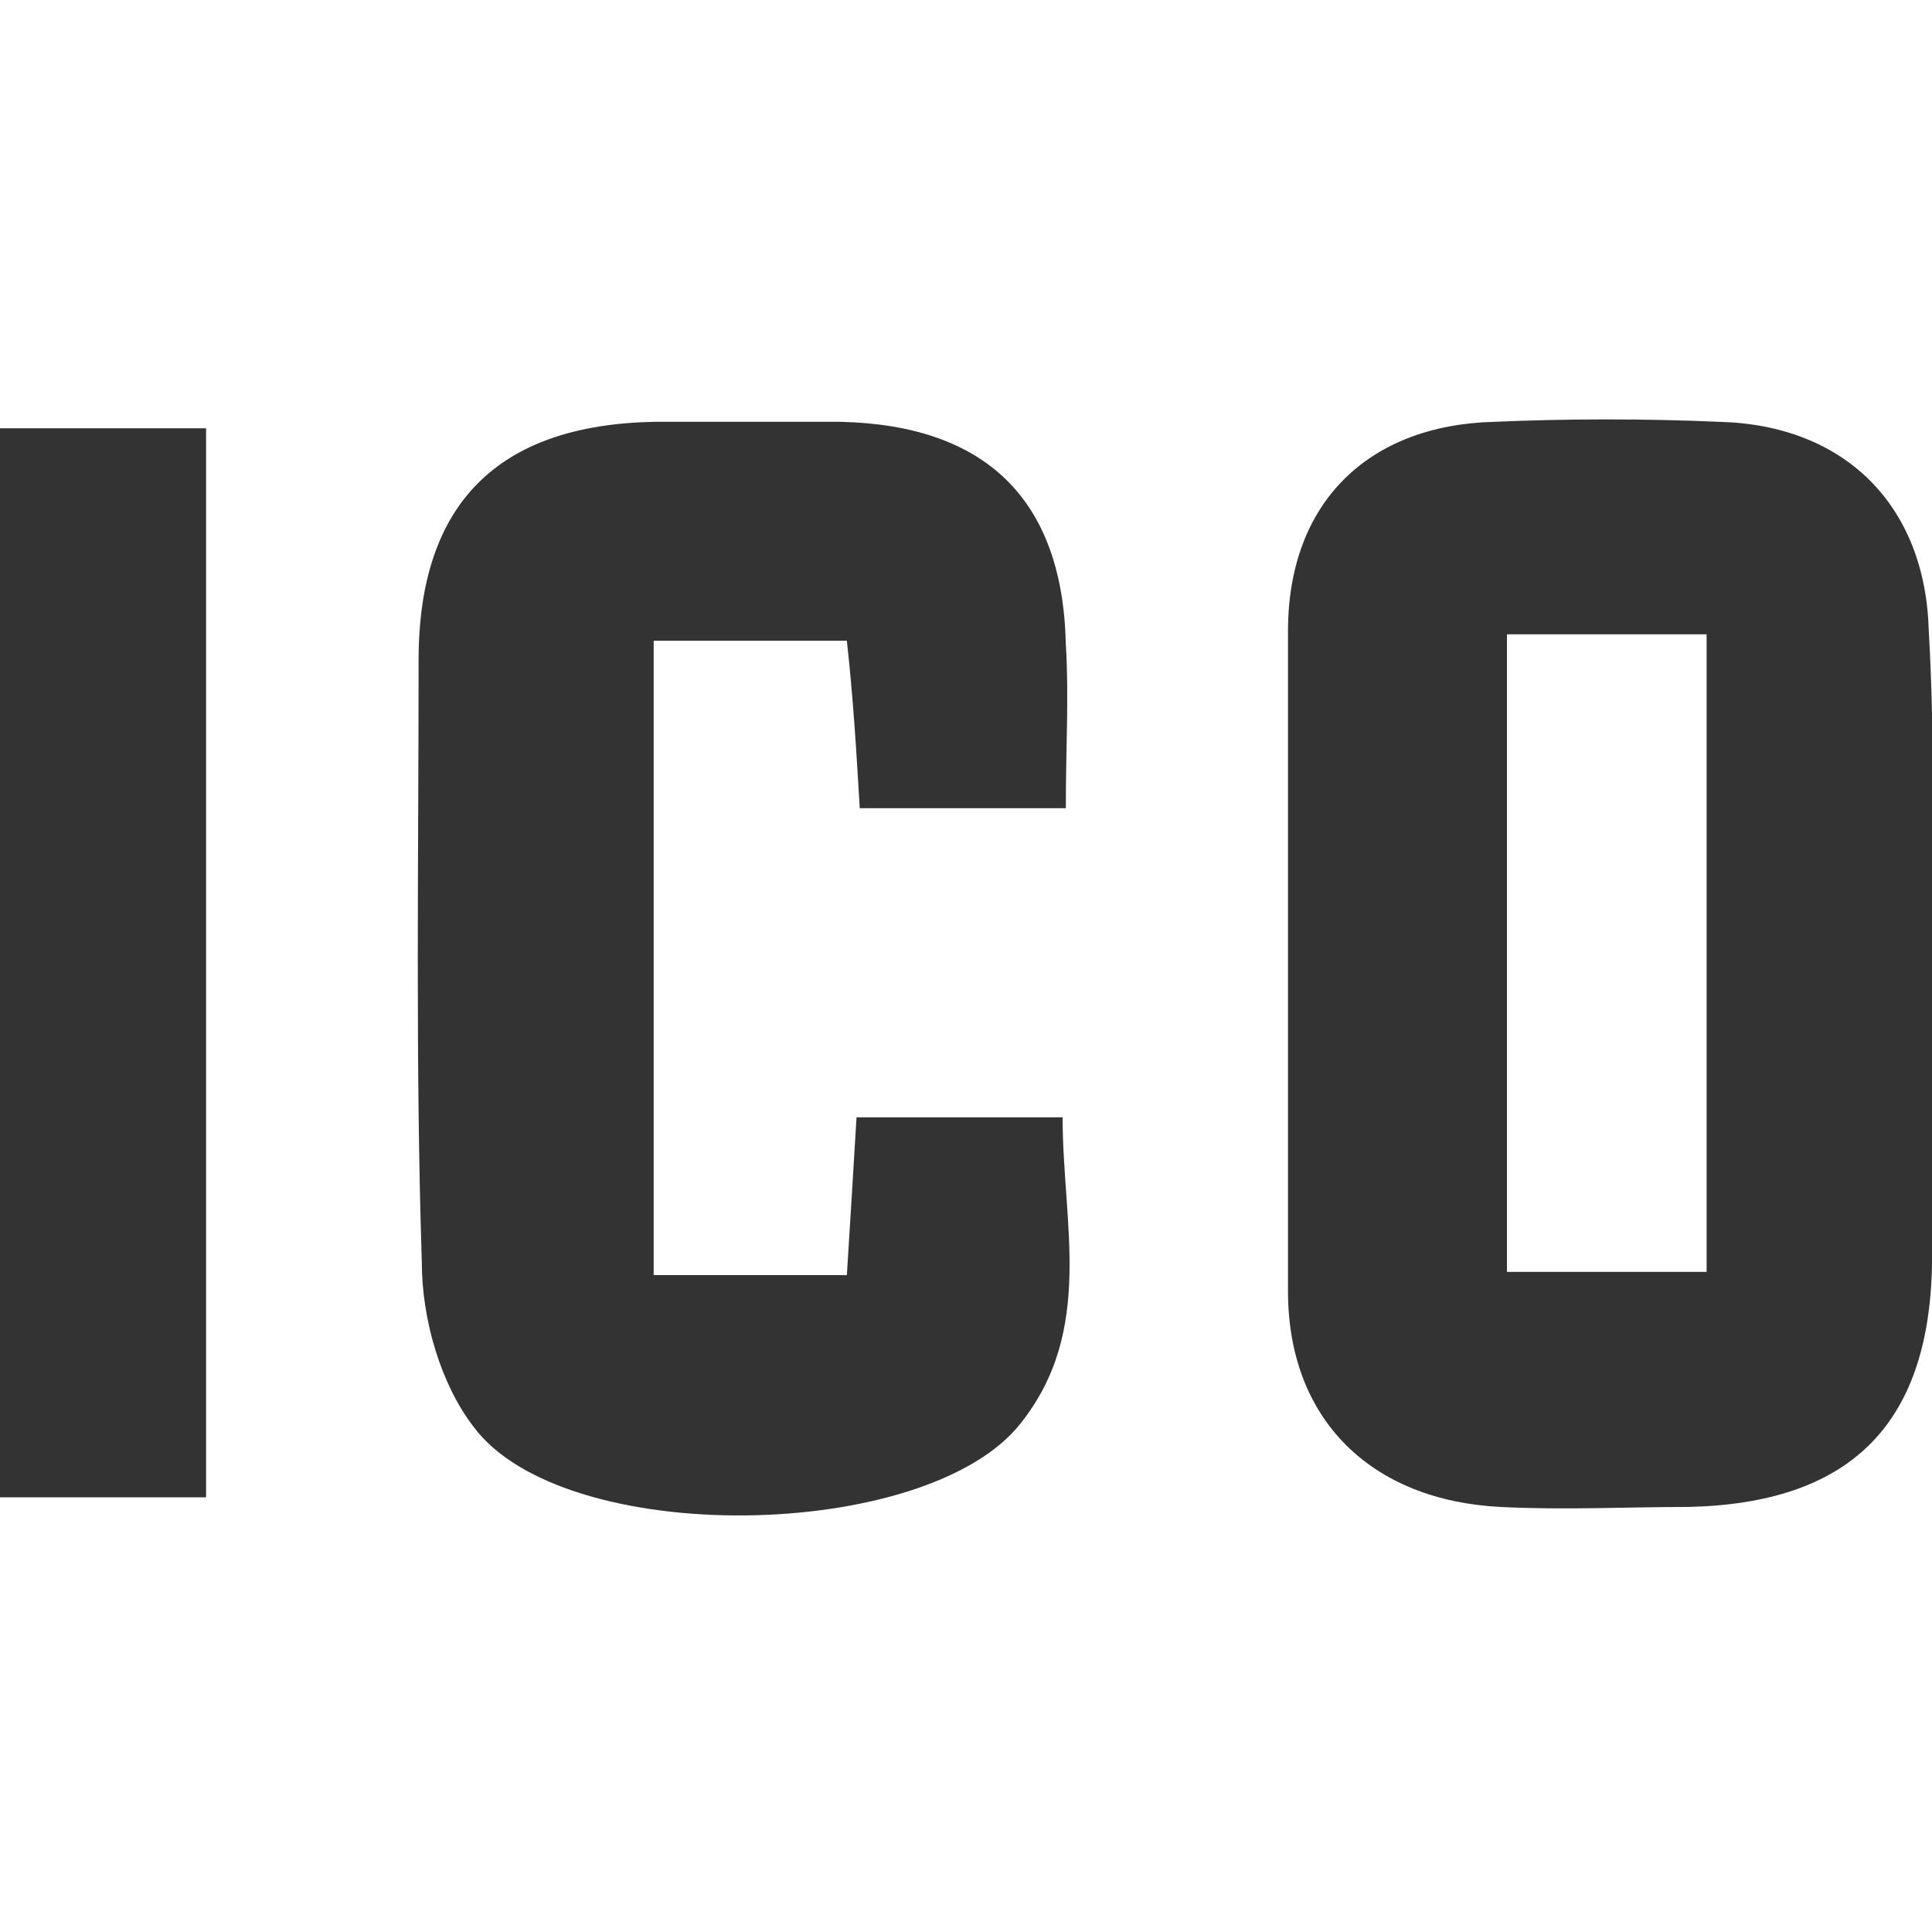
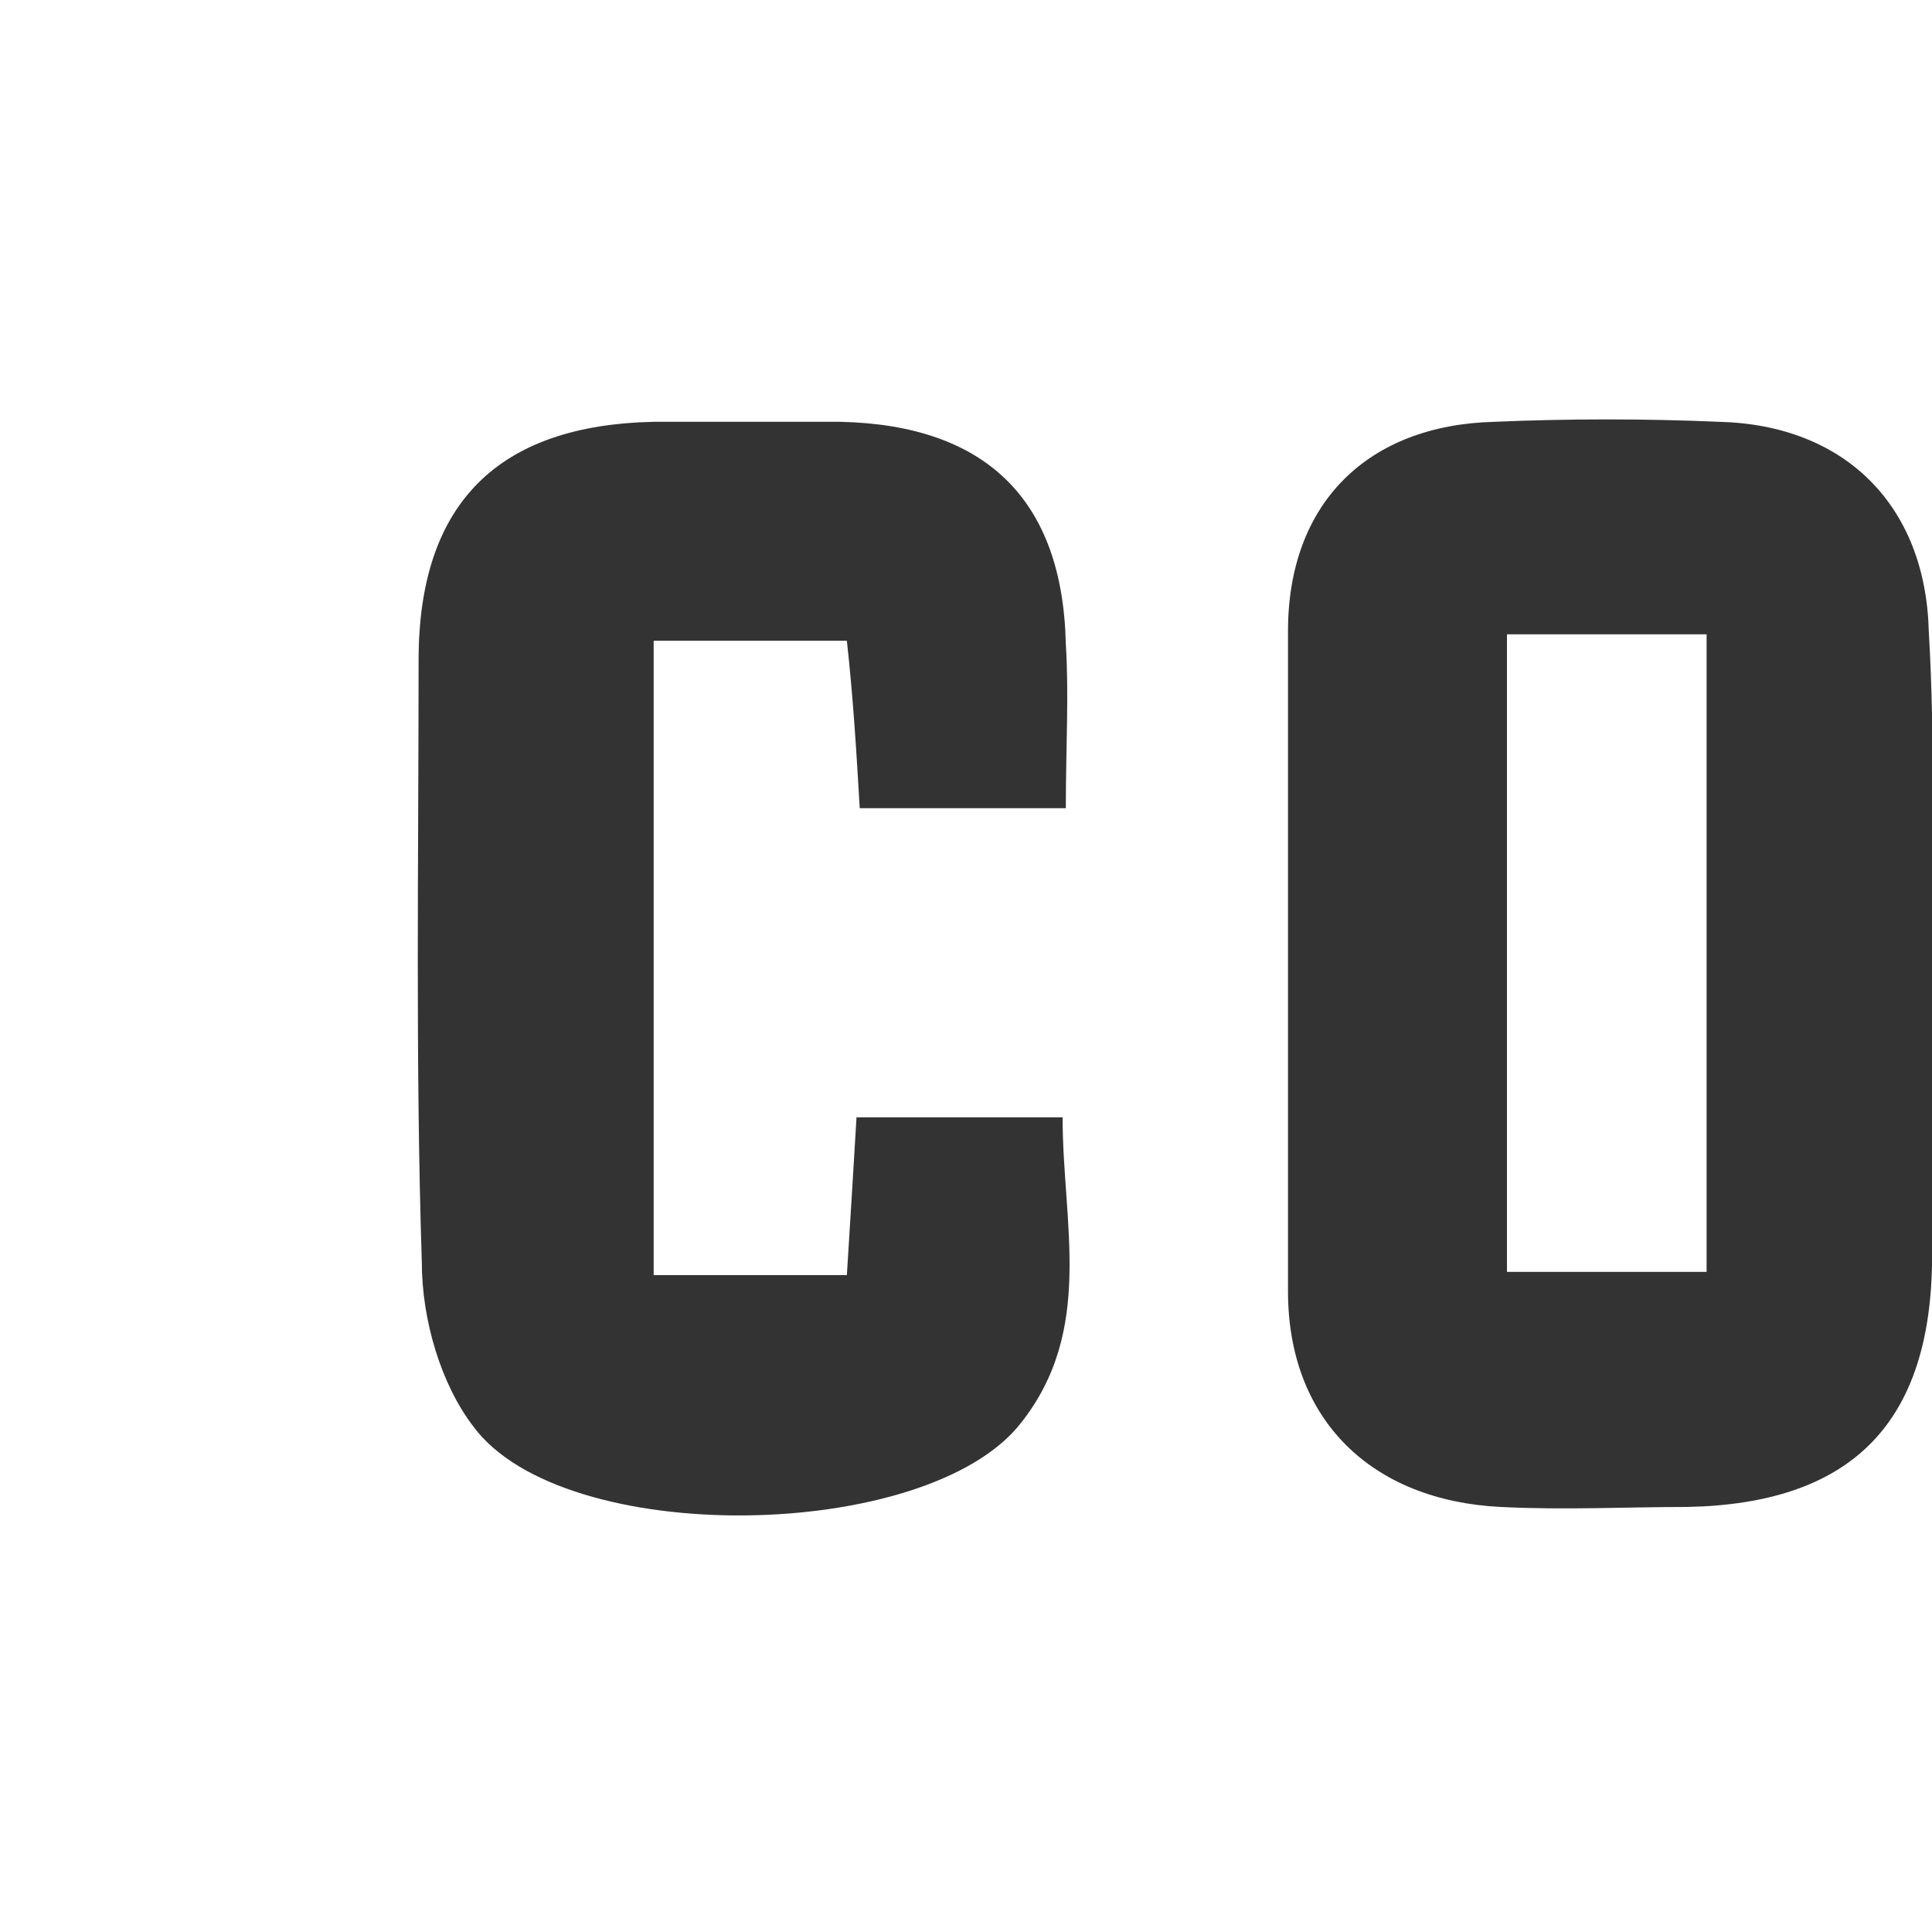
<svg xmlns="http://www.w3.org/2000/svg" version="1.1" id="Layer_1" x="0px" y="0px" viewBox="0 0 60 60" style="enable-background:new 0 0 60 60;" xml:space="preserve">
  <style type="text/css">
	.st0{fill:#333333;}
</style>
  <g>
    <path class="st0" d="M60,29.9c0,3.1,0,6.2,0,9.4c-0.1,5-2.6,7.4-7.6,7.5c-1.9,0-3.8,0.1-5.8,0c-4-0.2-6.6-2.7-6.6-6.7   C40,33.1,40,26.4,40,19.6c0-4,2.5-6.4,6.4-6.5c2.3-0.1,4.7-0.1,7,0c3.9,0.1,6.4,2.6,6.5,6.5C60.1,23,60,26.4,60,29.9   C60,29.9,60,29.9,60,29.9z M46.8,19.7c0,6.8,0,13.3,0,19.8c2.2,0,4.2,0,6.2,0c0-6.7,0-13.2,0-19.8C50.8,19.7,48.9,19.7,46.8,19.7z" />
    <path class="st0" d="M26.7,25.1c-0.1-1.7-0.2-3.4-0.4-5.2c-2,0-3.9,0-6,0c0,6.5,0,12.9,0,19.7c1.9,0,3.8,0,6,0   c0.1-1.6,0.2-3.2,0.3-4.9c2.1,0,4,0,6.4,0c0,3.3,1,6.6-1.3,9.5c-2.9,3.7-14.2,3.9-17,0.1c-1-1.3-1.6-3.3-1.6-5.1   c-0.2-6.2-0.1-12.5-0.1-18.7c0-4.9,2.5-7.3,7.3-7.4c1.9,0,3.8,0,5.8,0c4.5,0.1,6.9,2.4,7,6.9c0.1,1.6,0,3.2,0,5.1   C31,25.1,28.9,25.1,26.7,25.1z" />
-     <path class="st0" d="M6.4,46.5c-2.3,0-4.3,0-6.4,0c0-11.1,0-22,0-33.2c2.1,0,4.1,0,6.4,0C6.4,24.3,6.4,35.3,6.4,46.5z" />
  </g>
</svg>